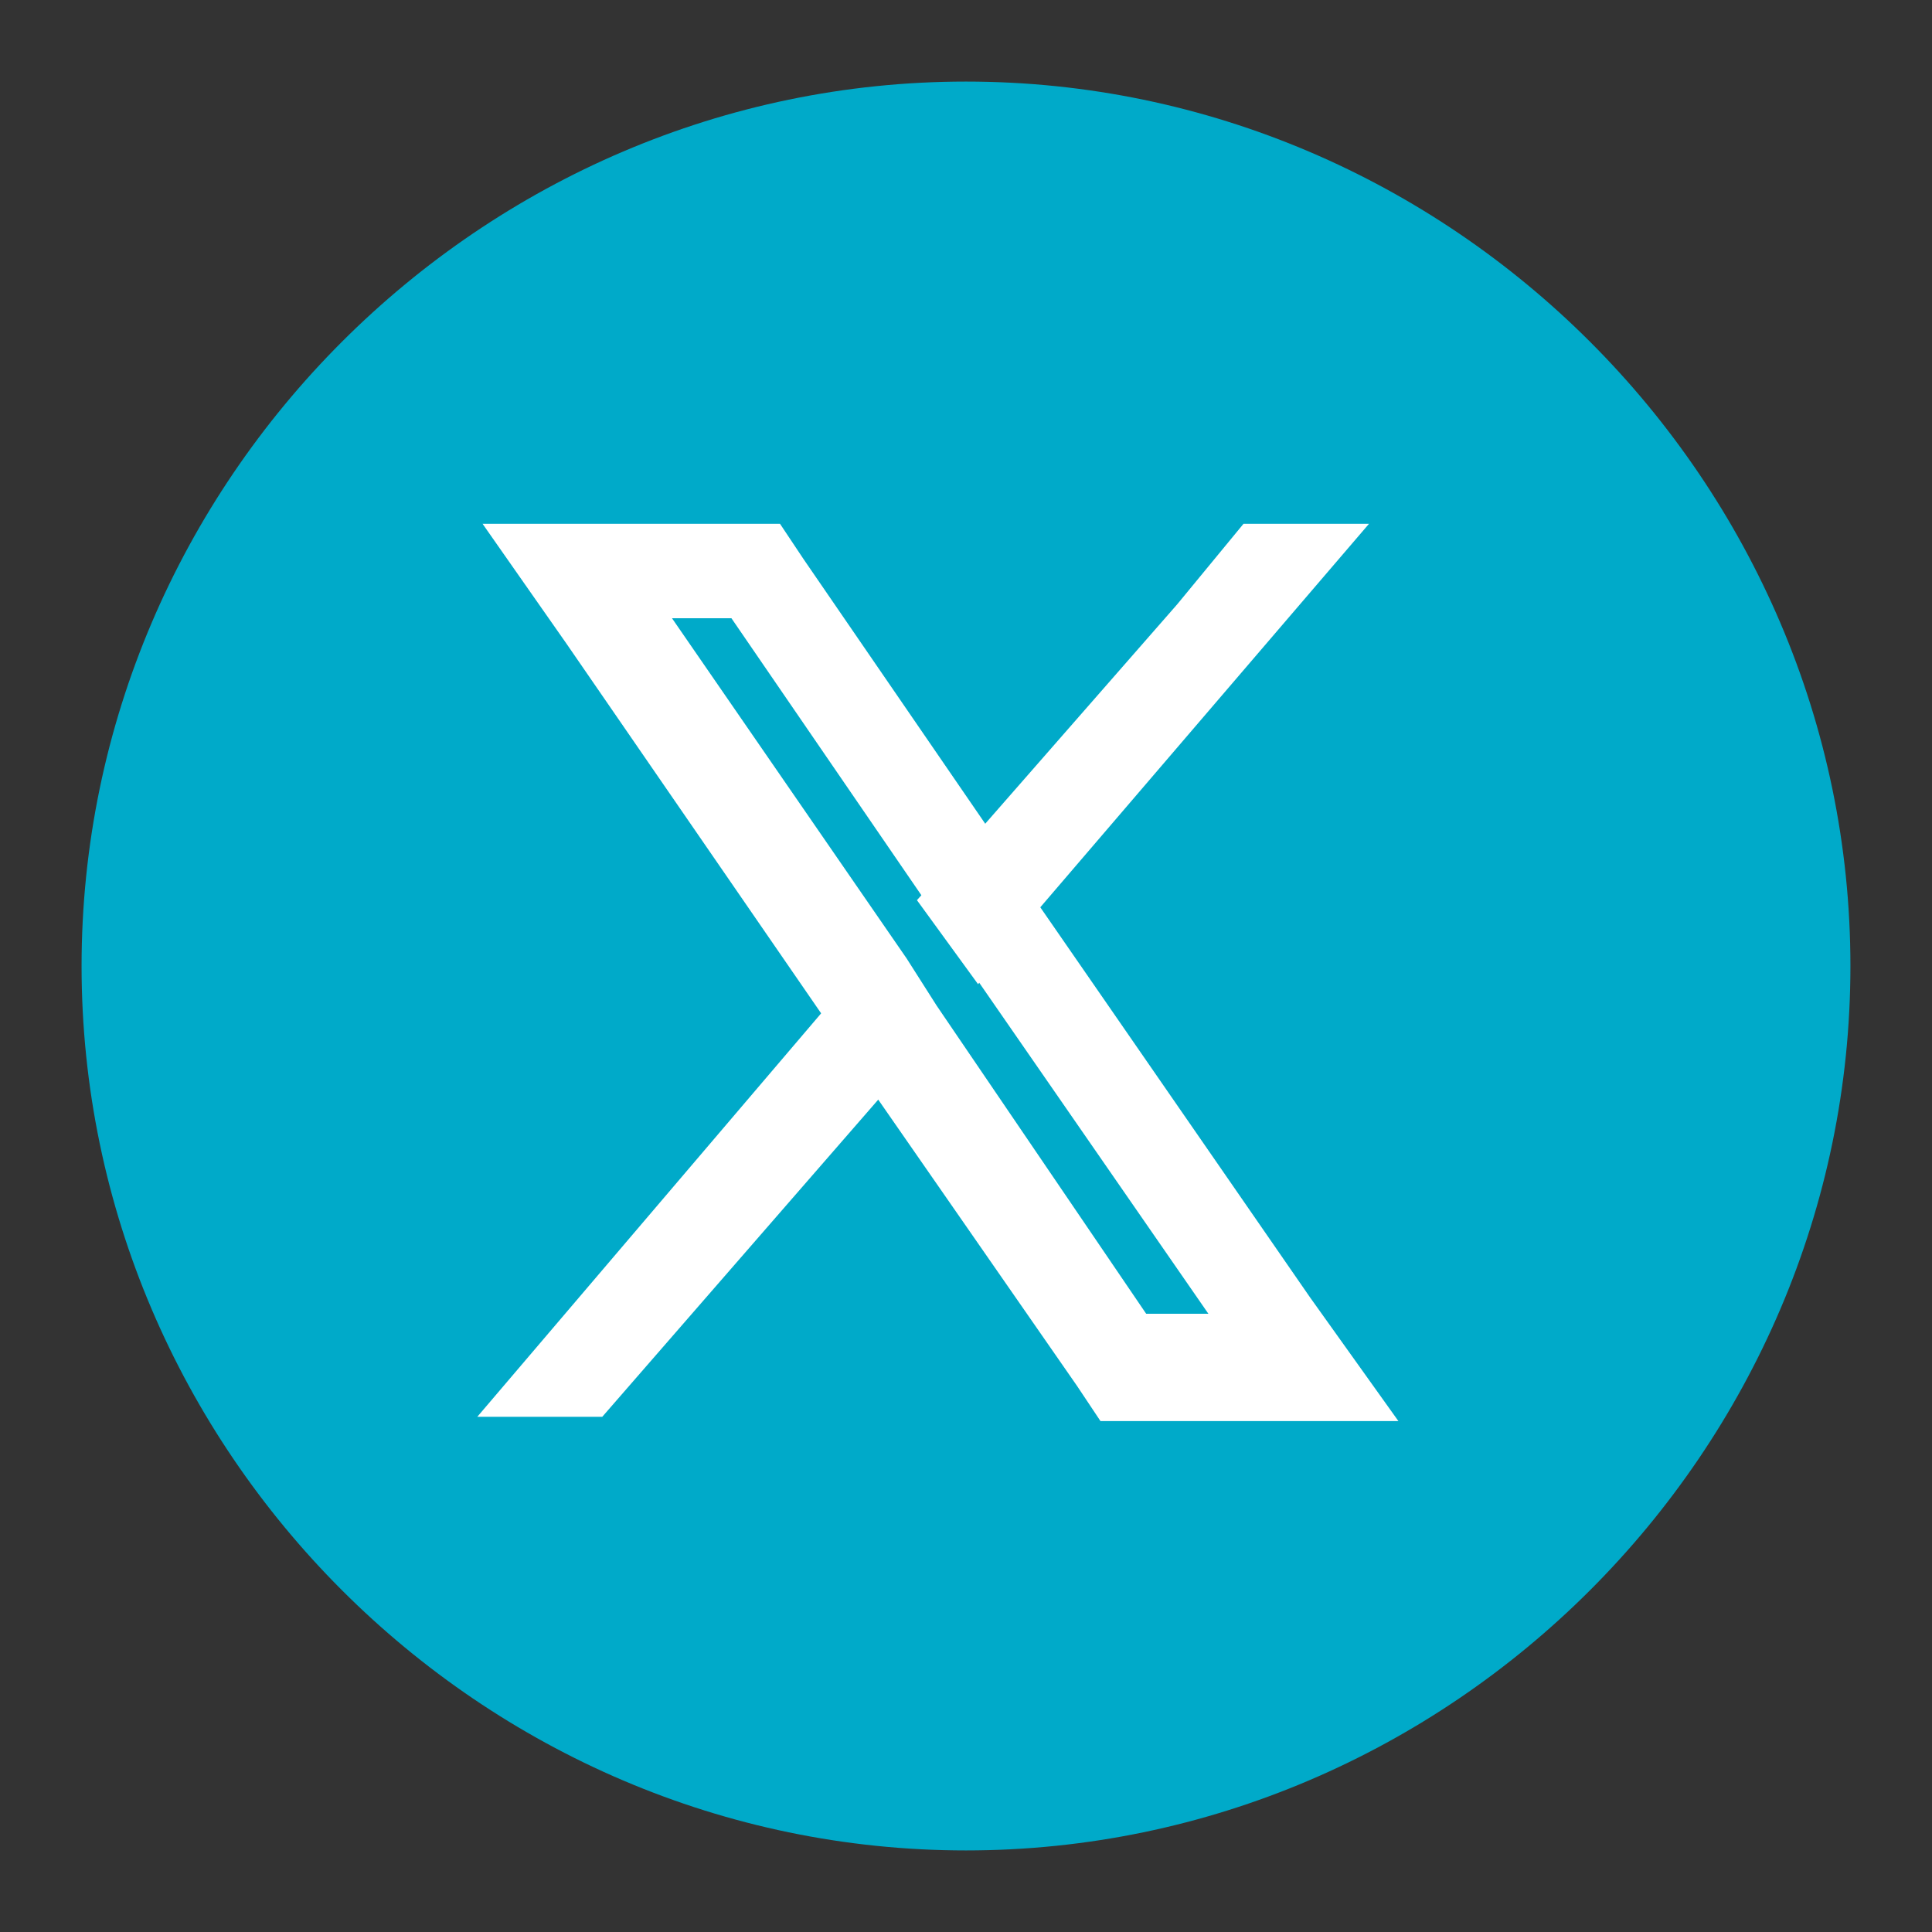
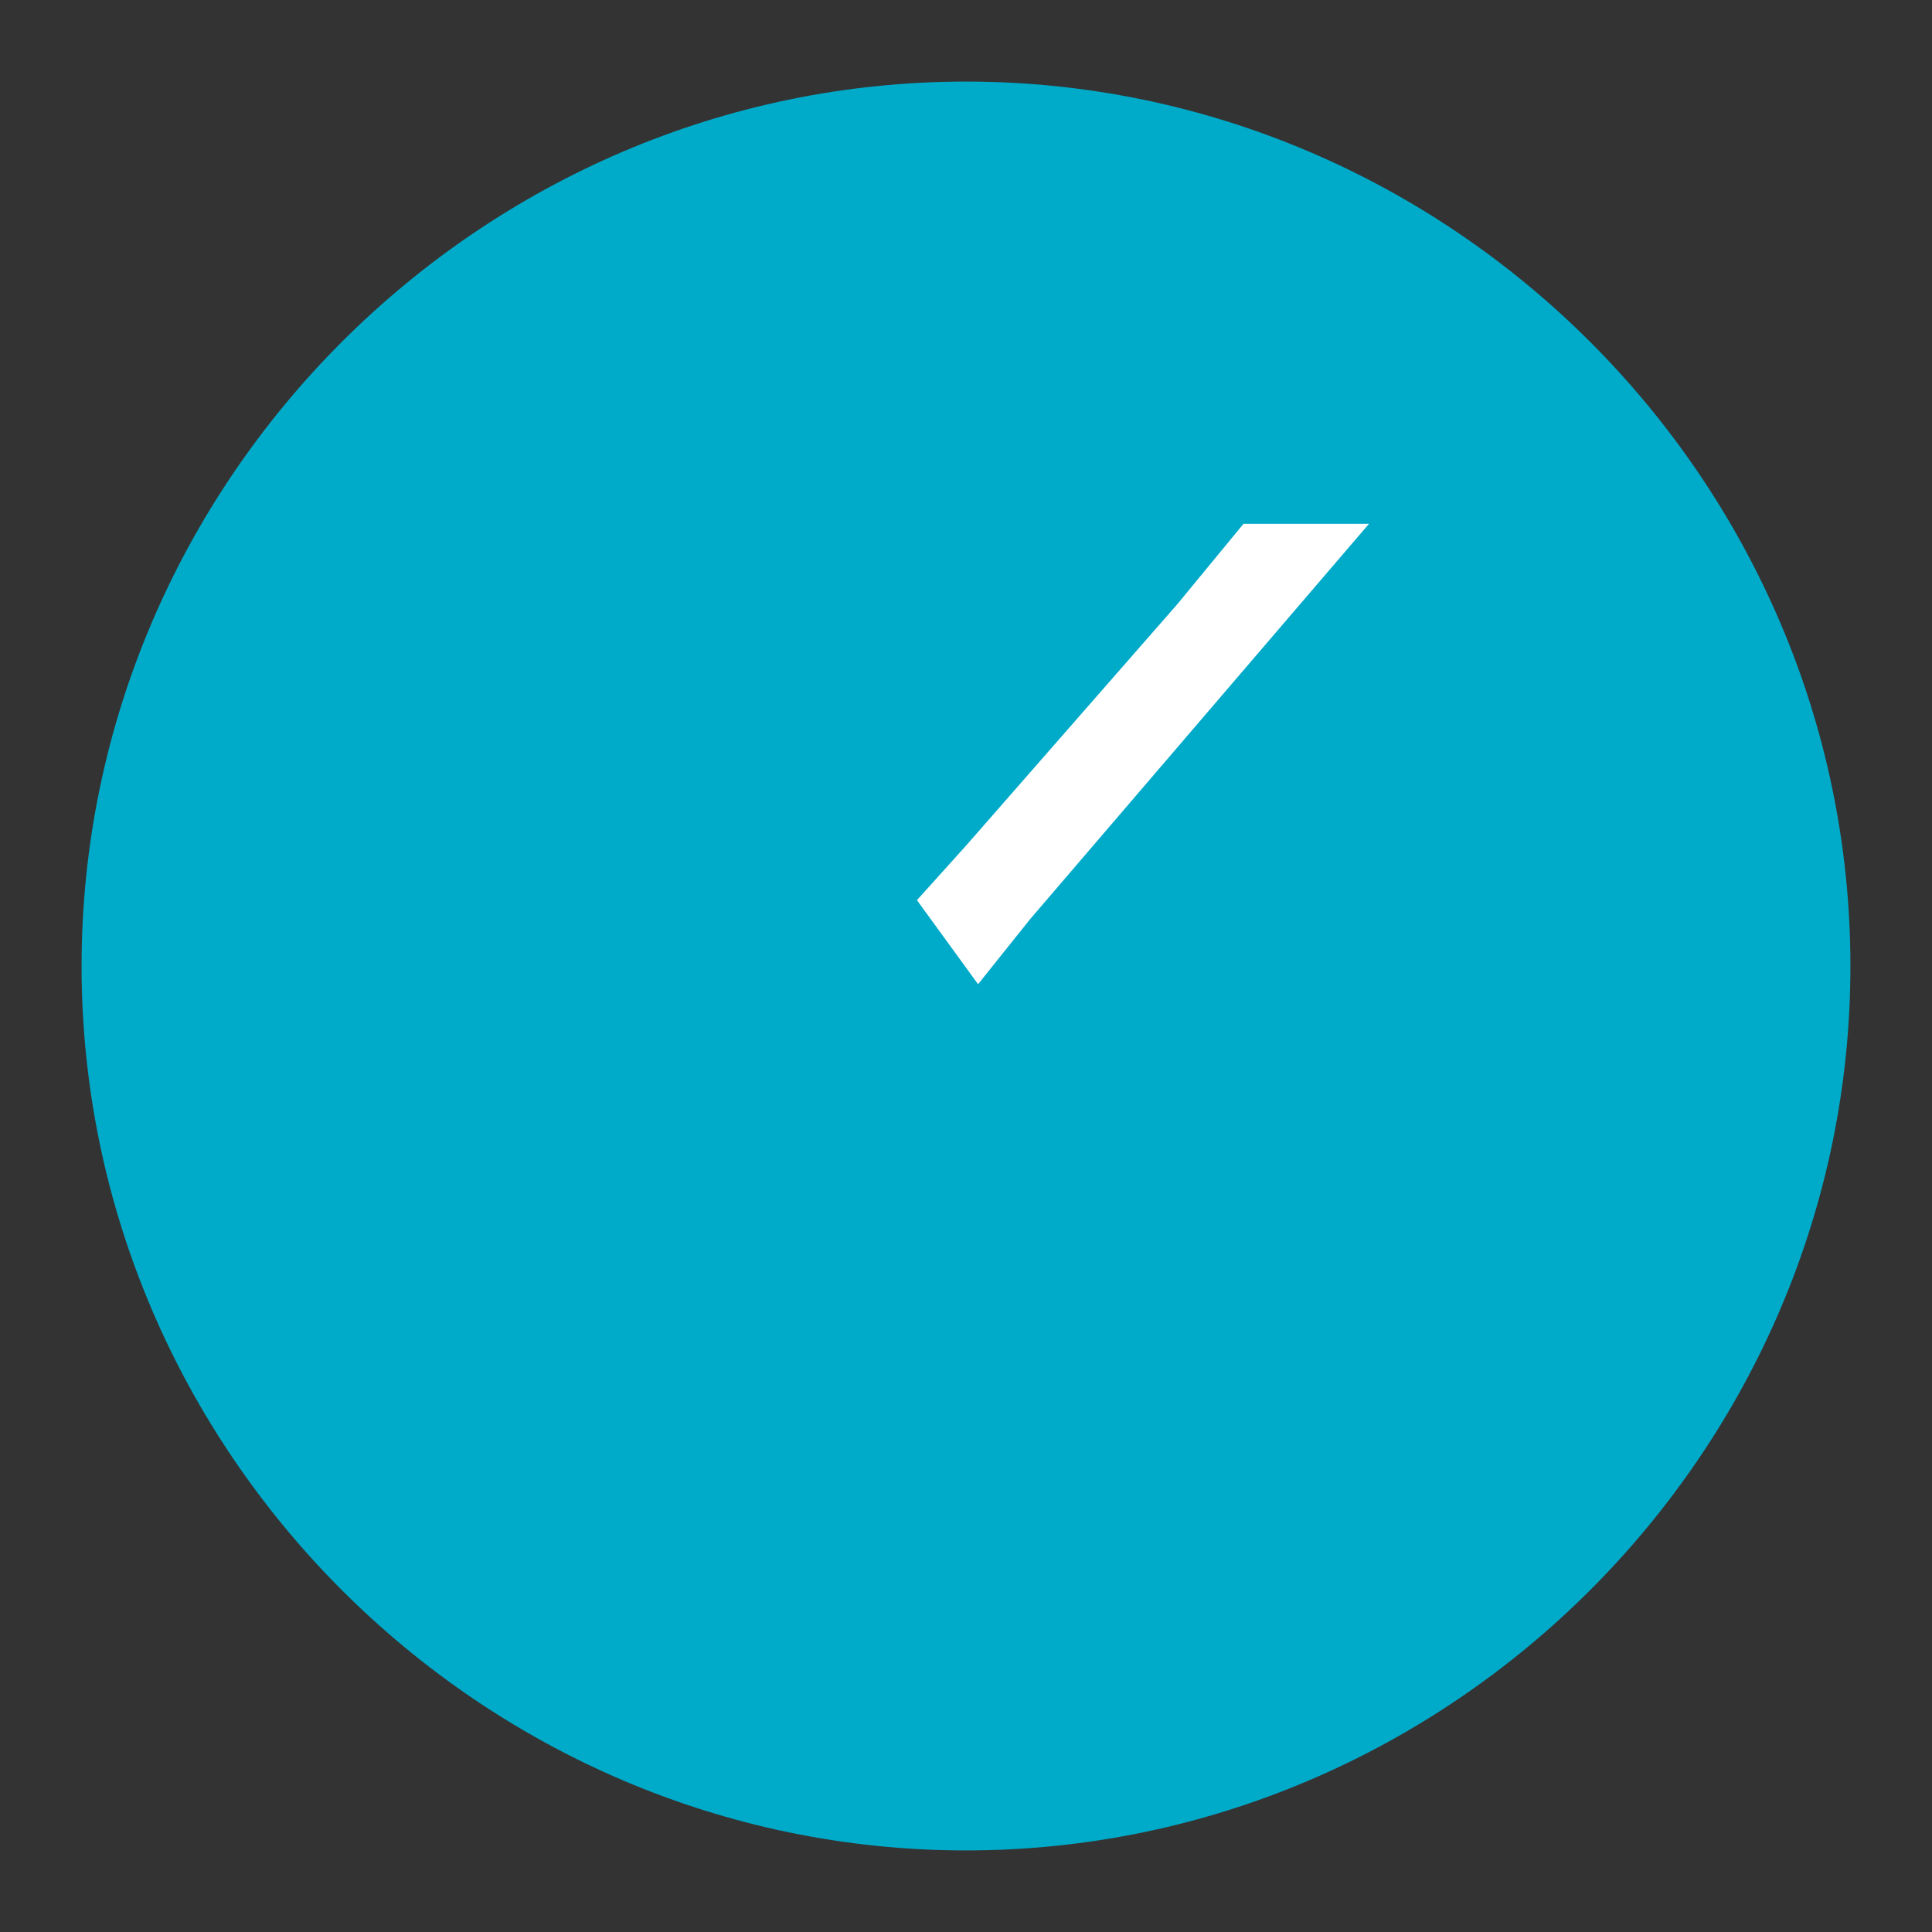
<svg xmlns="http://www.w3.org/2000/svg" version="1.1" id="圖層_1" x="0px" y="0px" viewBox="0 0 45 45" style="enable-background:new 0 0 45 45;" xml:space="preserve">
  <rect x="0" y="0" width="45" height="45" fill="#333333" stroke="none" />
  <style type="text/css">
	.st0{fill:#00AAC9;}
	.st1{fill:#FFFFFF;stroke:#FFFFFF;stroke-miterlimit:10;}
</style>
  <g>
-     <path class="st0" d="M22.5,43.1L22.5,43.1c-11.3,0-20.6-9.3-20.6-20.6l0,0c0-11.3,9.3-20.6,20.6-20.6l0,0   c11.3,0,20.6,9.3,20.6,20.6l0,0C43.1,33.8,33.8,43.1,22.5,43.1z" />
+     <path class="st0" d="M22.5,43.1L22.5,43.1c-11.3,0-20.6-9.3-20.6-20.6c0-11.3,9.3-20.6,20.6-20.6l0,0   c11.3,0,20.6,9.3,20.6,20.6l0,0C43.1,33.8,33.8,43.1,22.5,43.1z" />
  </g>
  <g>
-     <path class="st1" d="M30.1,30.5l-6.5-9.4L22.9,20l-4.6-6.7l-0.4-0.6h-5.7l1.4,2l6.2,9l0.7,1.1l5,7.2l0.4,0.6h5.7L30.1,30.5z    M26.5,31.2l-5.1-7.5l-0.7-1.1l-6-8.7h2.6l4.8,7l0.7,1.1l6.3,9.1H26.5z" />
-     <polygon class="st1" points="20.6,22.7 21.3,23.8 20.5,24.8 13.8,32.5 12.2,32.5 19.7,23.7  " />
    <polygon class="st1" points="30.8,12.7 23.6,21.1 22.8,22.1 22,21 22.9,20 27.8,14.4 29.2,12.7  " />
  </g>
</svg>